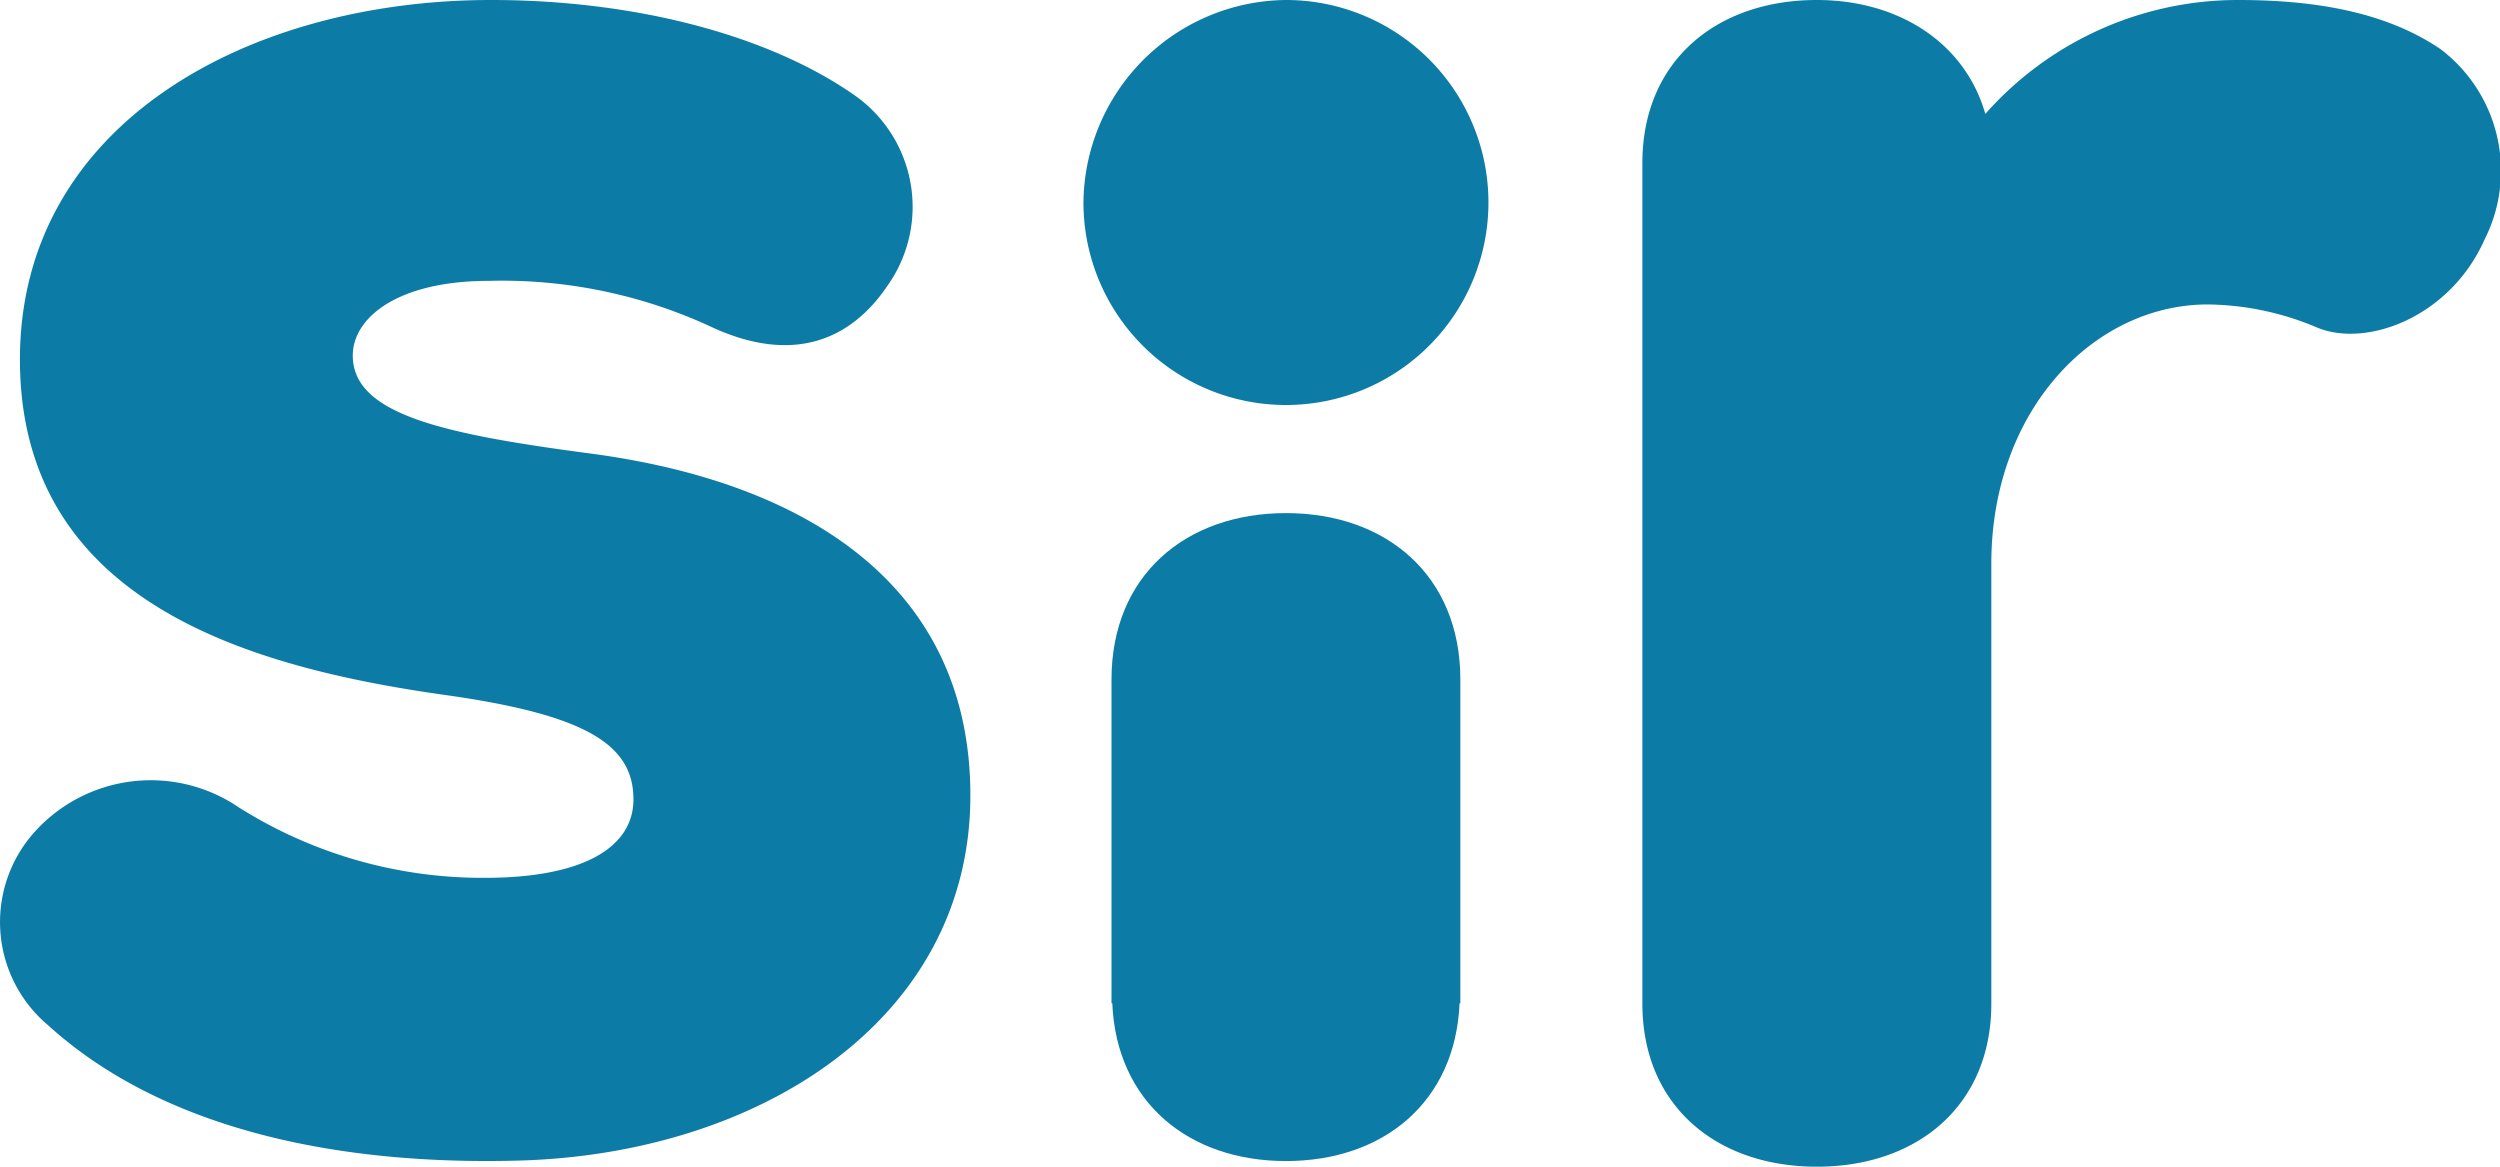
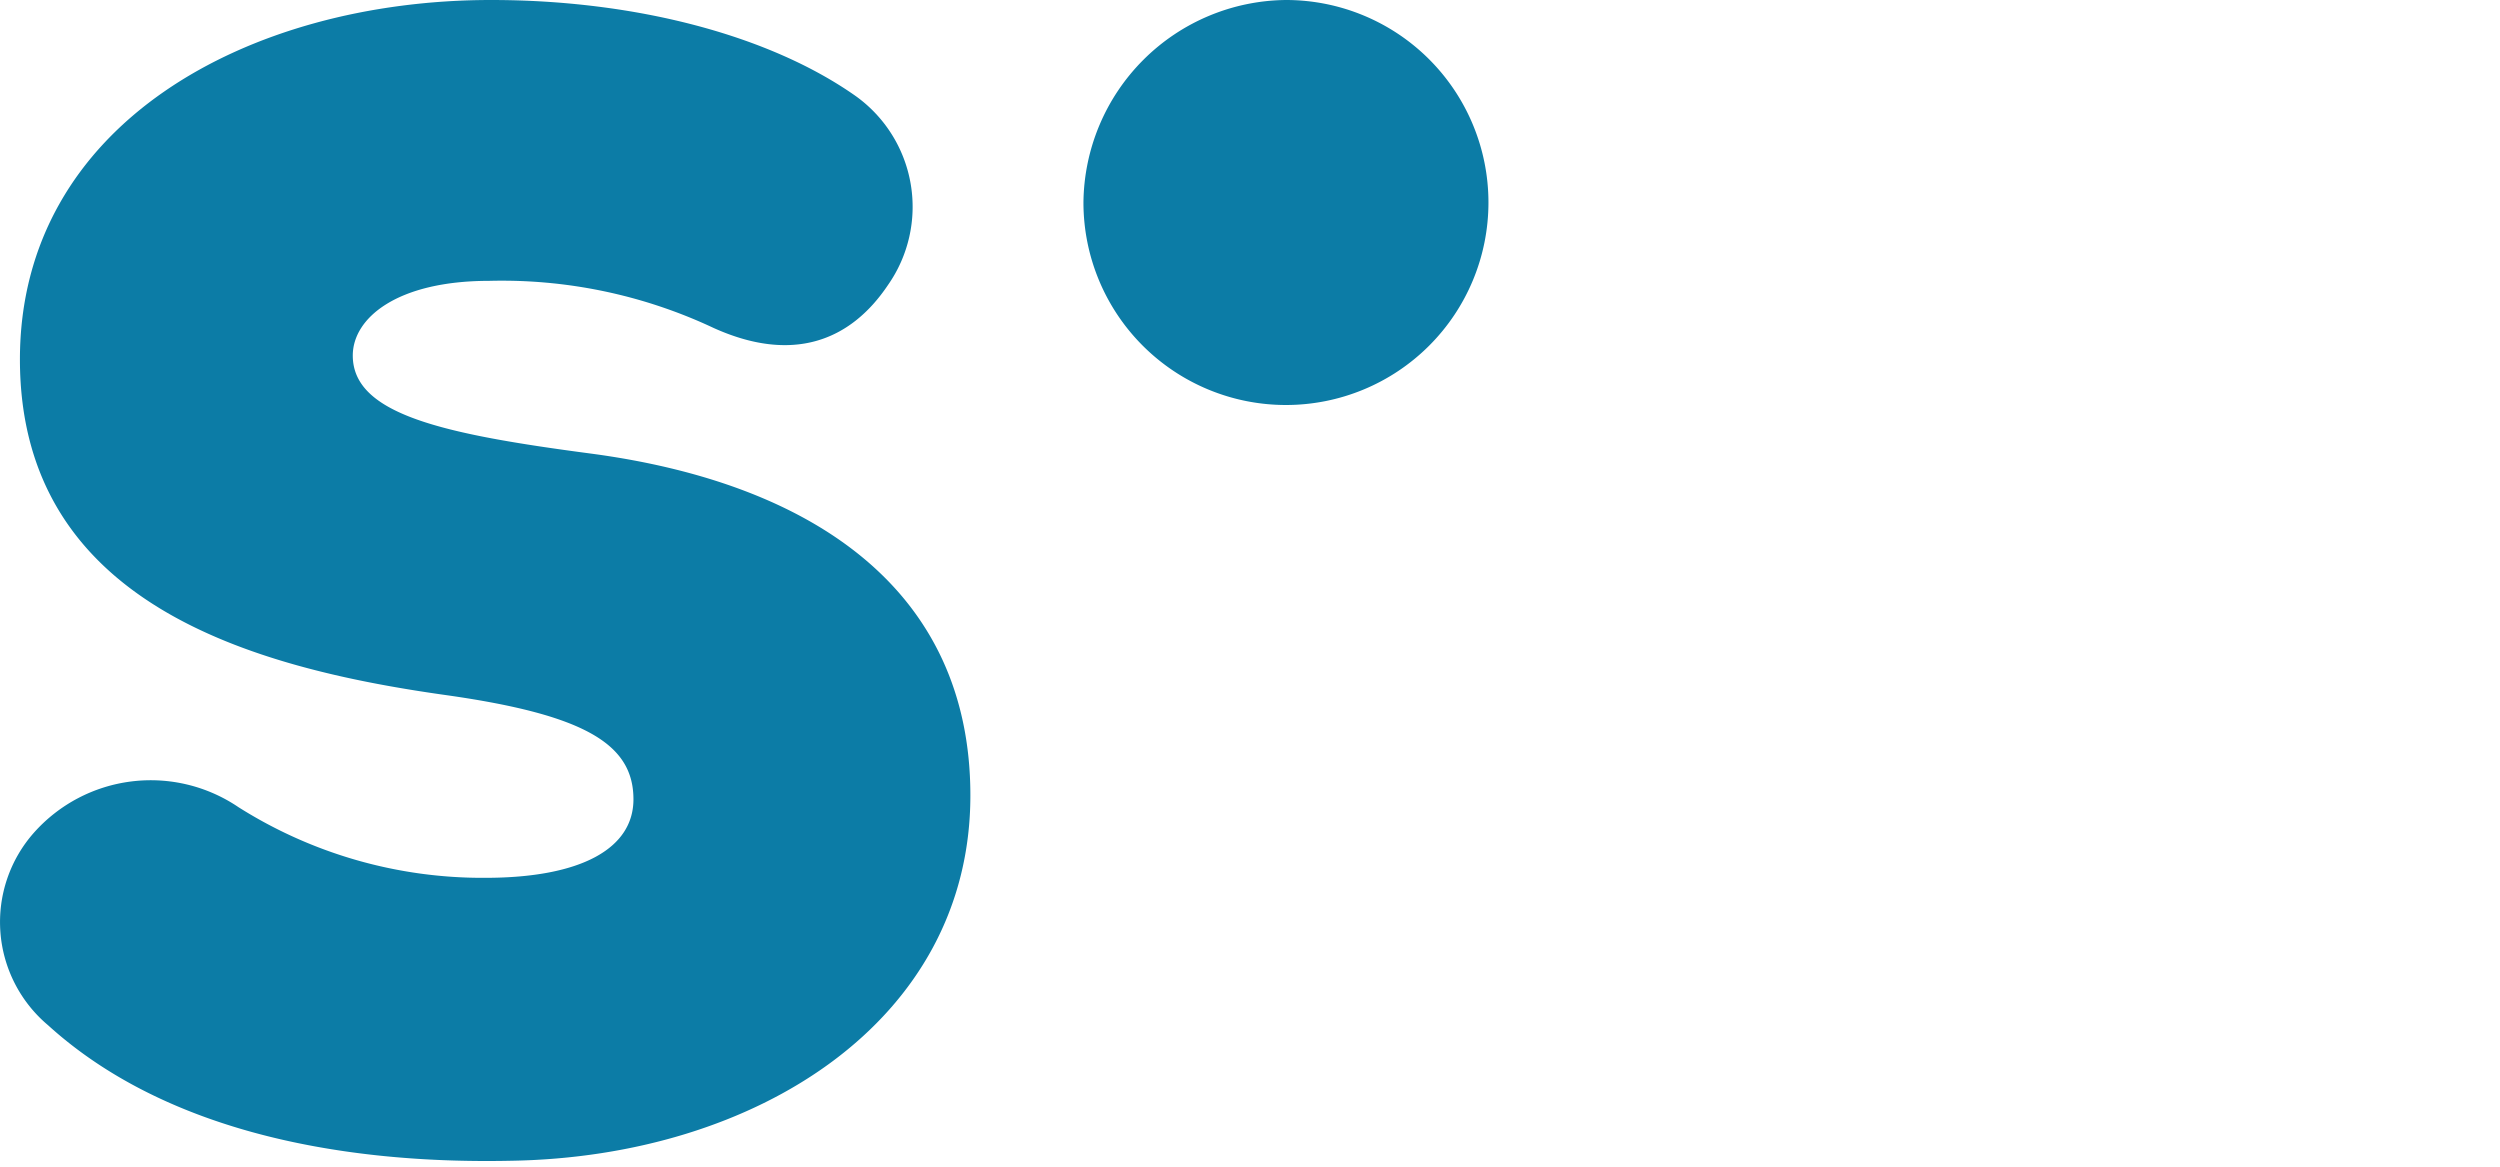
<svg xmlns="http://www.w3.org/2000/svg" width="100" height="46.67" viewBox="0 0 100 46.67" id="svg_hide">
  <g id="svg_ico_sir" fill="#0c7ca6">
    <path d="M25.338 31.972c0-2.2-1.926-3.375-7.457-4.162C10.021 26.71.797 24.12.797 14.376.797 4.949 9.94 0 19.645 0c5.775 0 11.144 1.413 14.594 3.85a5.451 5.451 0 011.286 7.542c-1.523 2.277-3.848 3.14-6.979 1.727a19.9 19.9 0 00-8.982-1.885c-3.69 0-5.453 1.492-5.453 2.987 0 2.355 3.608 3.142 9.546 3.925 8.82 1.18 15.158 5.424 15.158 13.671 0 9.036-8.582 14.456-18.37 14.613-7.373.155-14.112-1.413-18.524-5.422a5.391 5.391 0 01-.564-7.7 6.252 6.252 0 018.183-1.02 18.268 18.268 0 009.865 2.825c3.848.001 5.933-1.176 5.933-3.141z" />
    <path d="M51.438 0a8.1 8.1 0 11-8.1 8.1 8.179 8.179 0 018.1-8.1z" />
-     <path d="M88.314 12.178c-4.571 0-8.661 4.24-8.661 10.368v17.6c0 4.087-2.966 6.522-6.979 6.522s-6.979-2.435-6.979-6.522V6.522C65.695 2.435 68.663 0 72.674 0c3.289 0 5.935 1.728 6.739 4.557A13.485 13.485 0 0189.518 0c3.289 0 6.015.548 8.1 1.963a6.1 6.1 0 011.763 7.622c-1.363 3.067-4.652 4.322-6.655 3.535a11.473 11.473 0 00-4.412-.942z" />
-     <path d="M51.439 20.524c-4.011 0-6.979 2.49-6.979 6.658V40.13h.031c.167 3.952 3.051 6.312 6.948 6.312s6.776-2.36 6.944-6.312h.031V27.182c0-4.168-2.968-6.658-6.975-6.658z" />
  </g>
</svg>